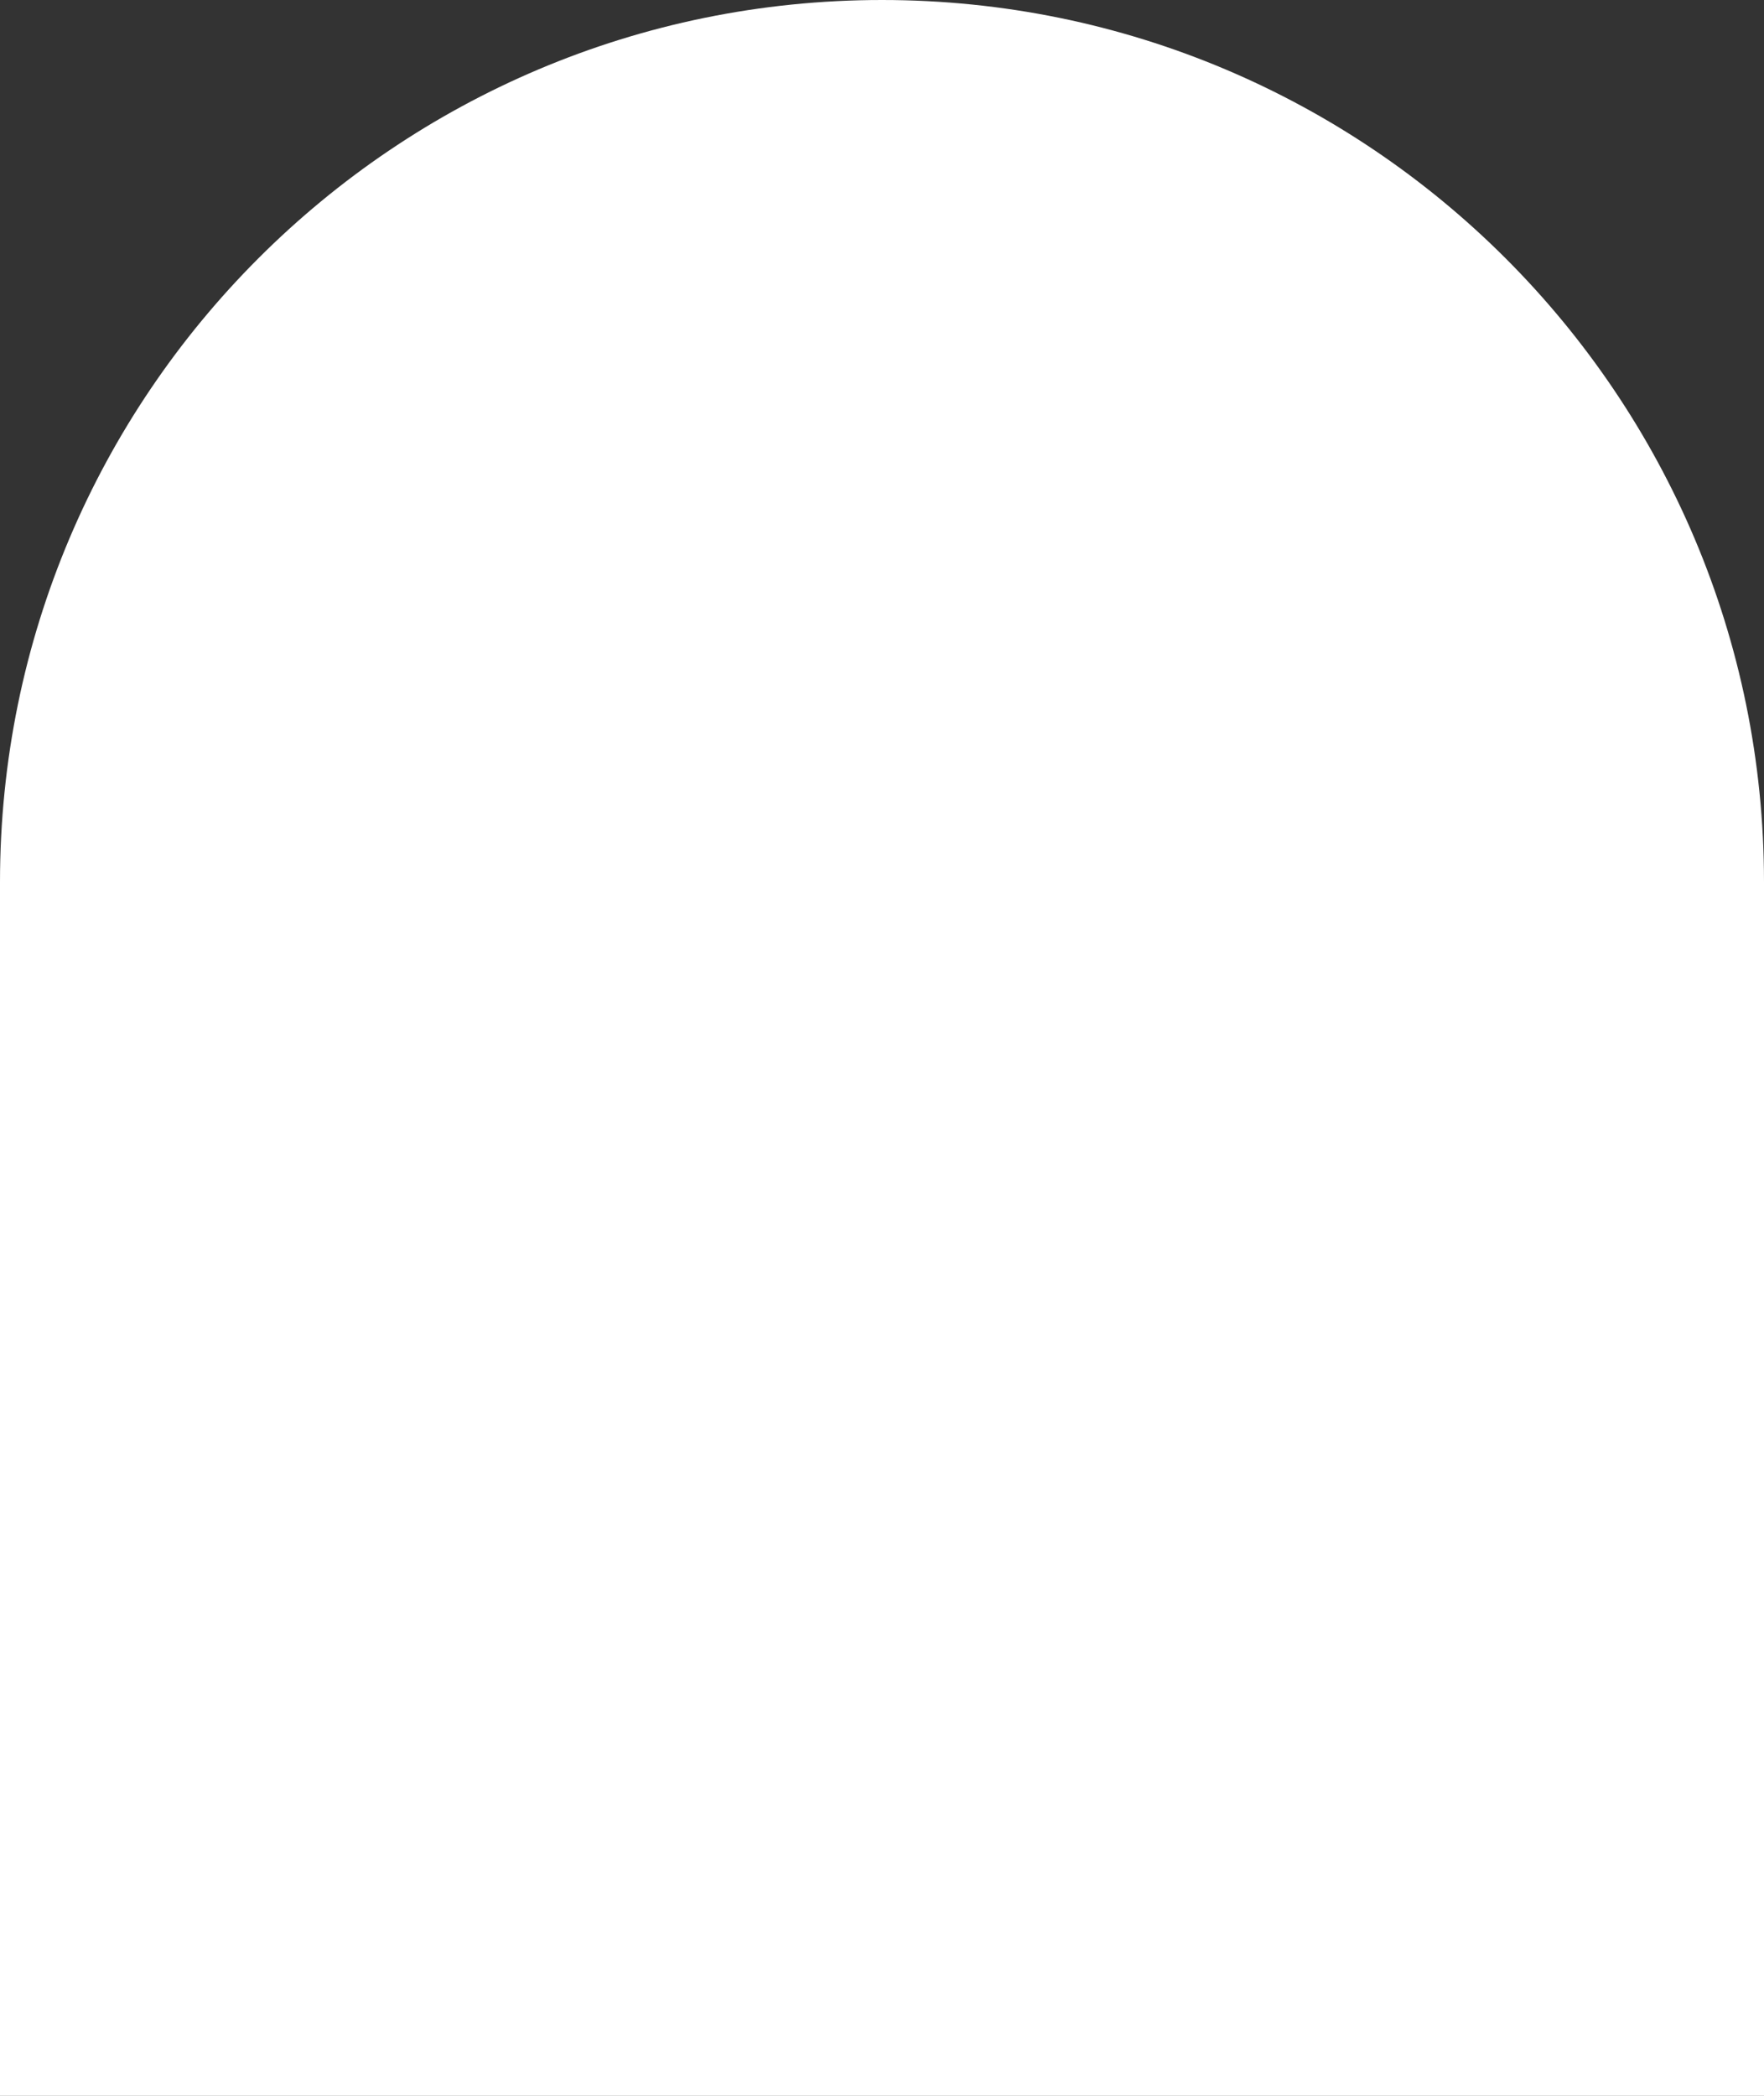
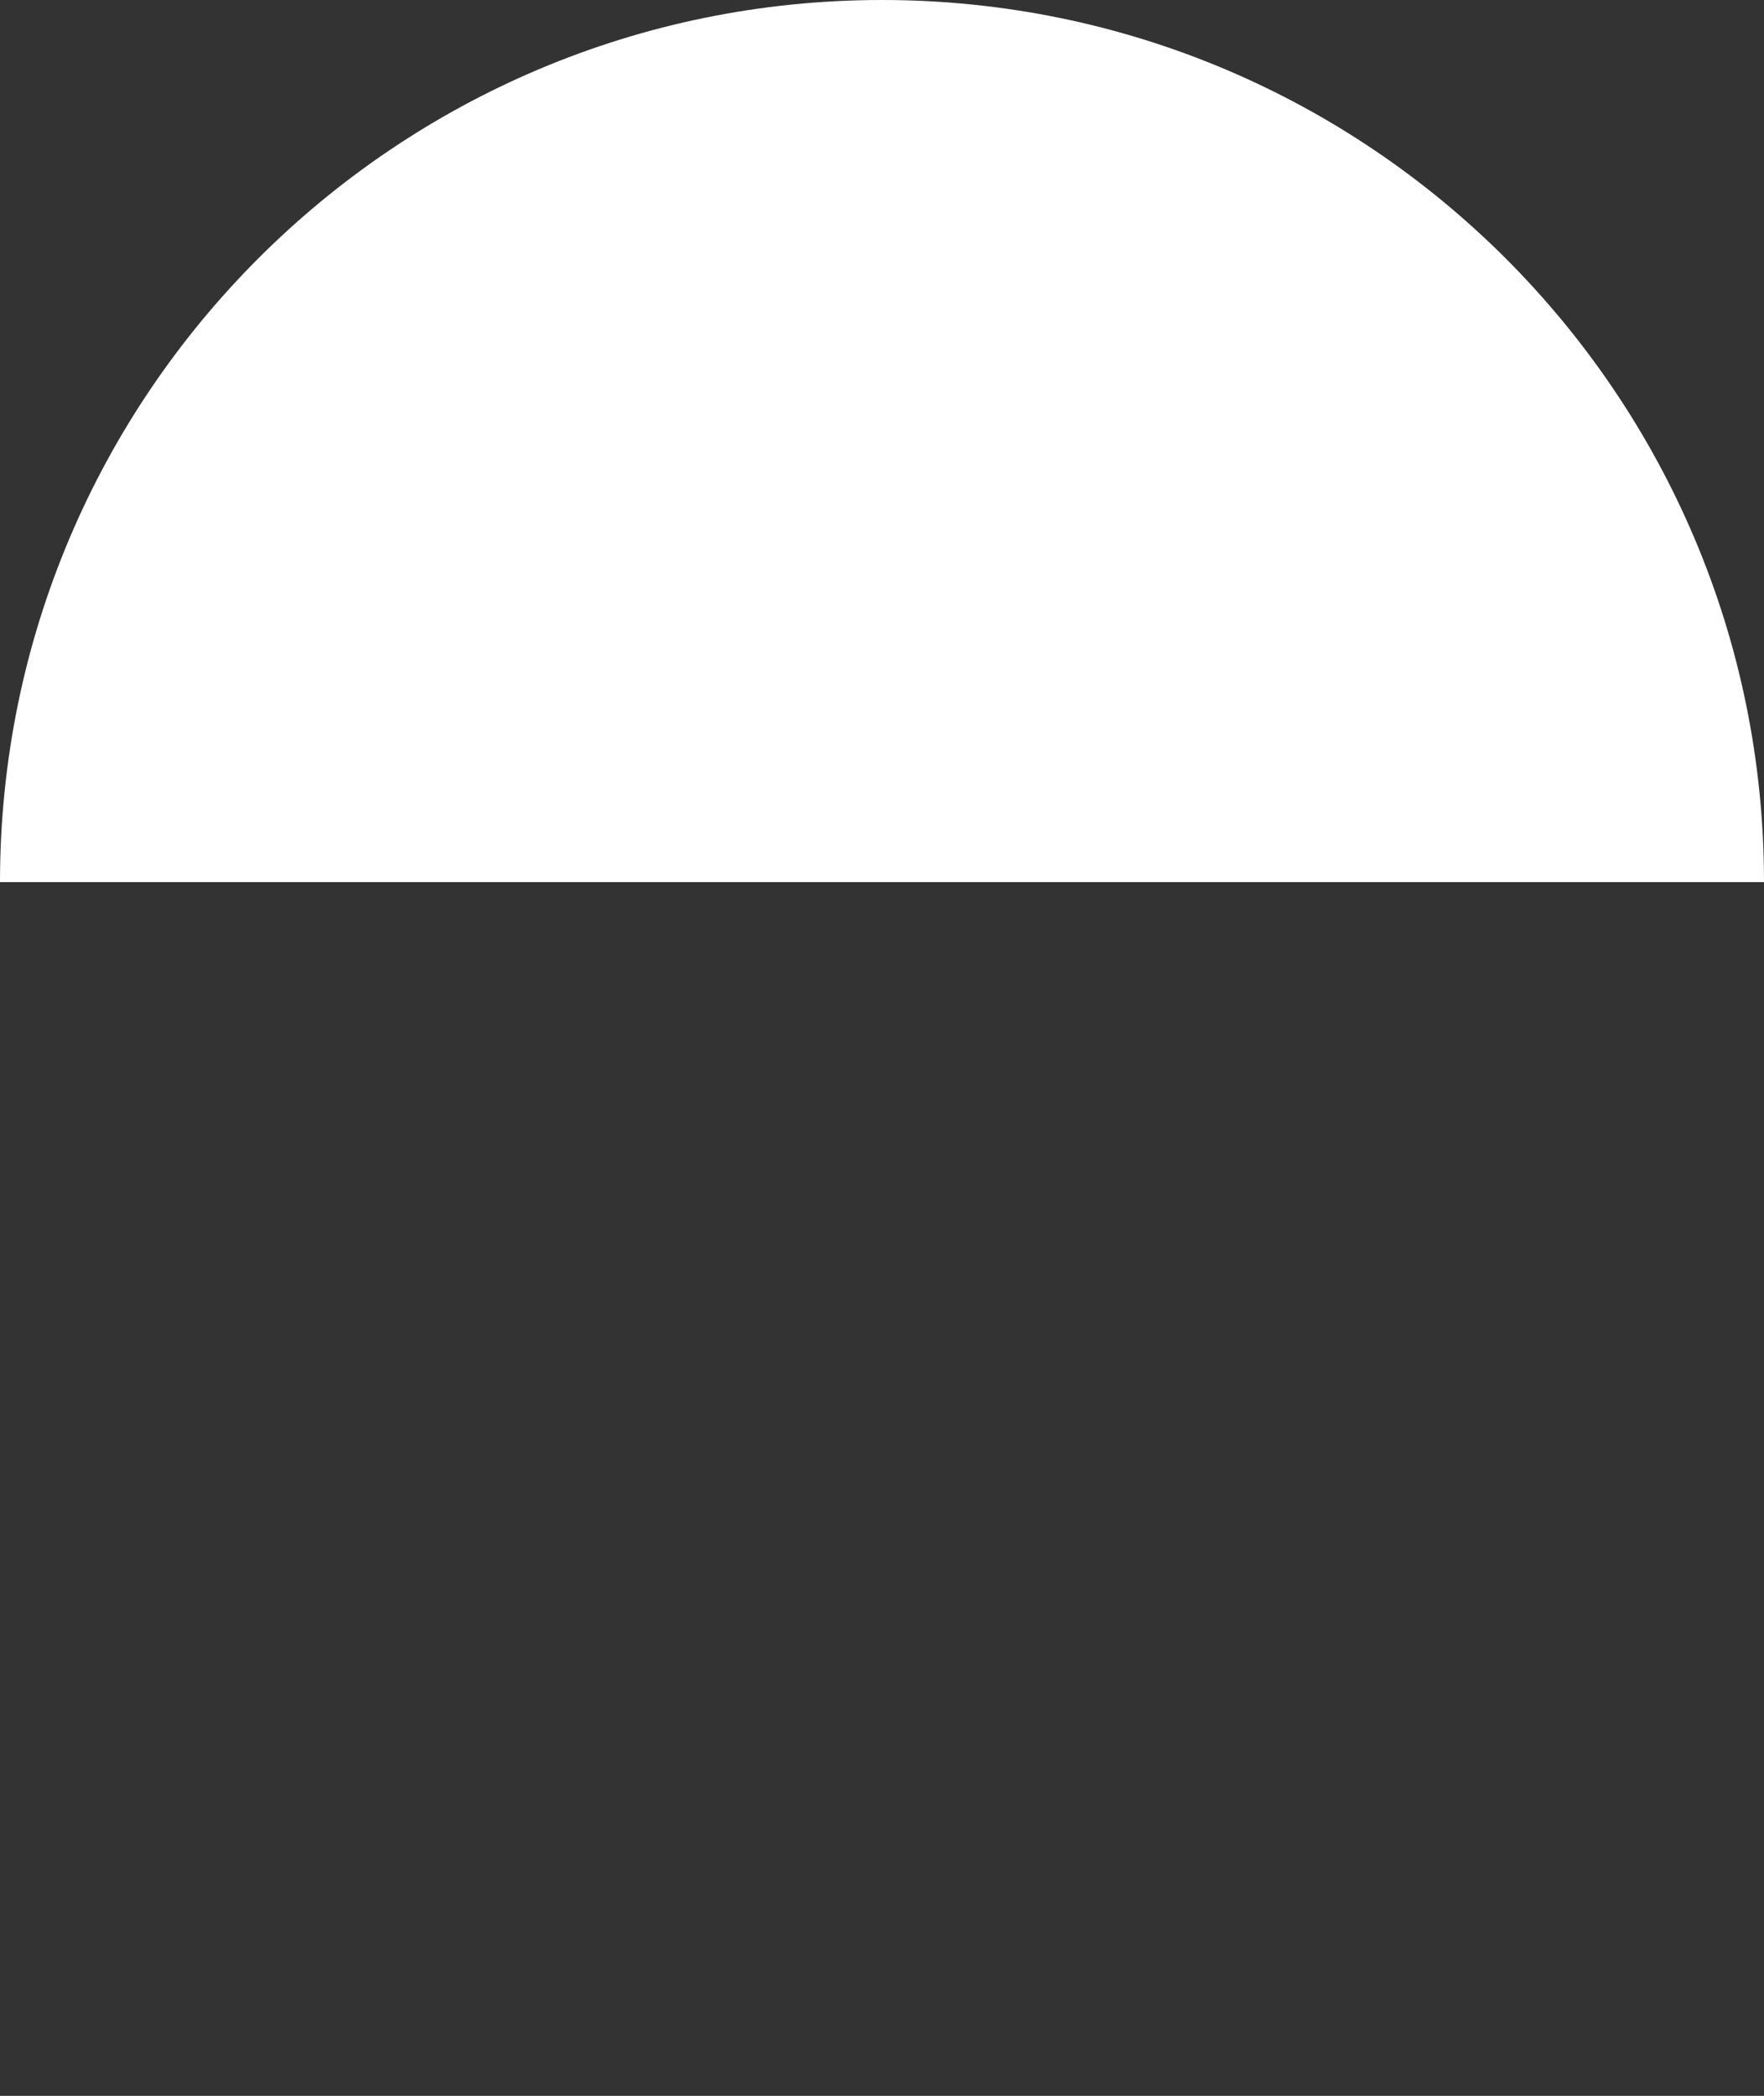
<svg xmlns="http://www.w3.org/2000/svg" width="1192" height="1416" viewBox="0 0 1192 1416" fill="none">
  <rect x="0" y="0" width="1192" height="1416" fill="#333333" stroke="none" />
-   <path d="M0 596C0 266.838 266.838 0 596 0C925.162 0 1192 266.838 1192 596V1416H0V596Z" fill="white" />
+   <path d="M0 596C0 266.838 266.838 0 596 0C925.162 0 1192 266.838 1192 596V1416V596Z" fill="white" />
</svg>